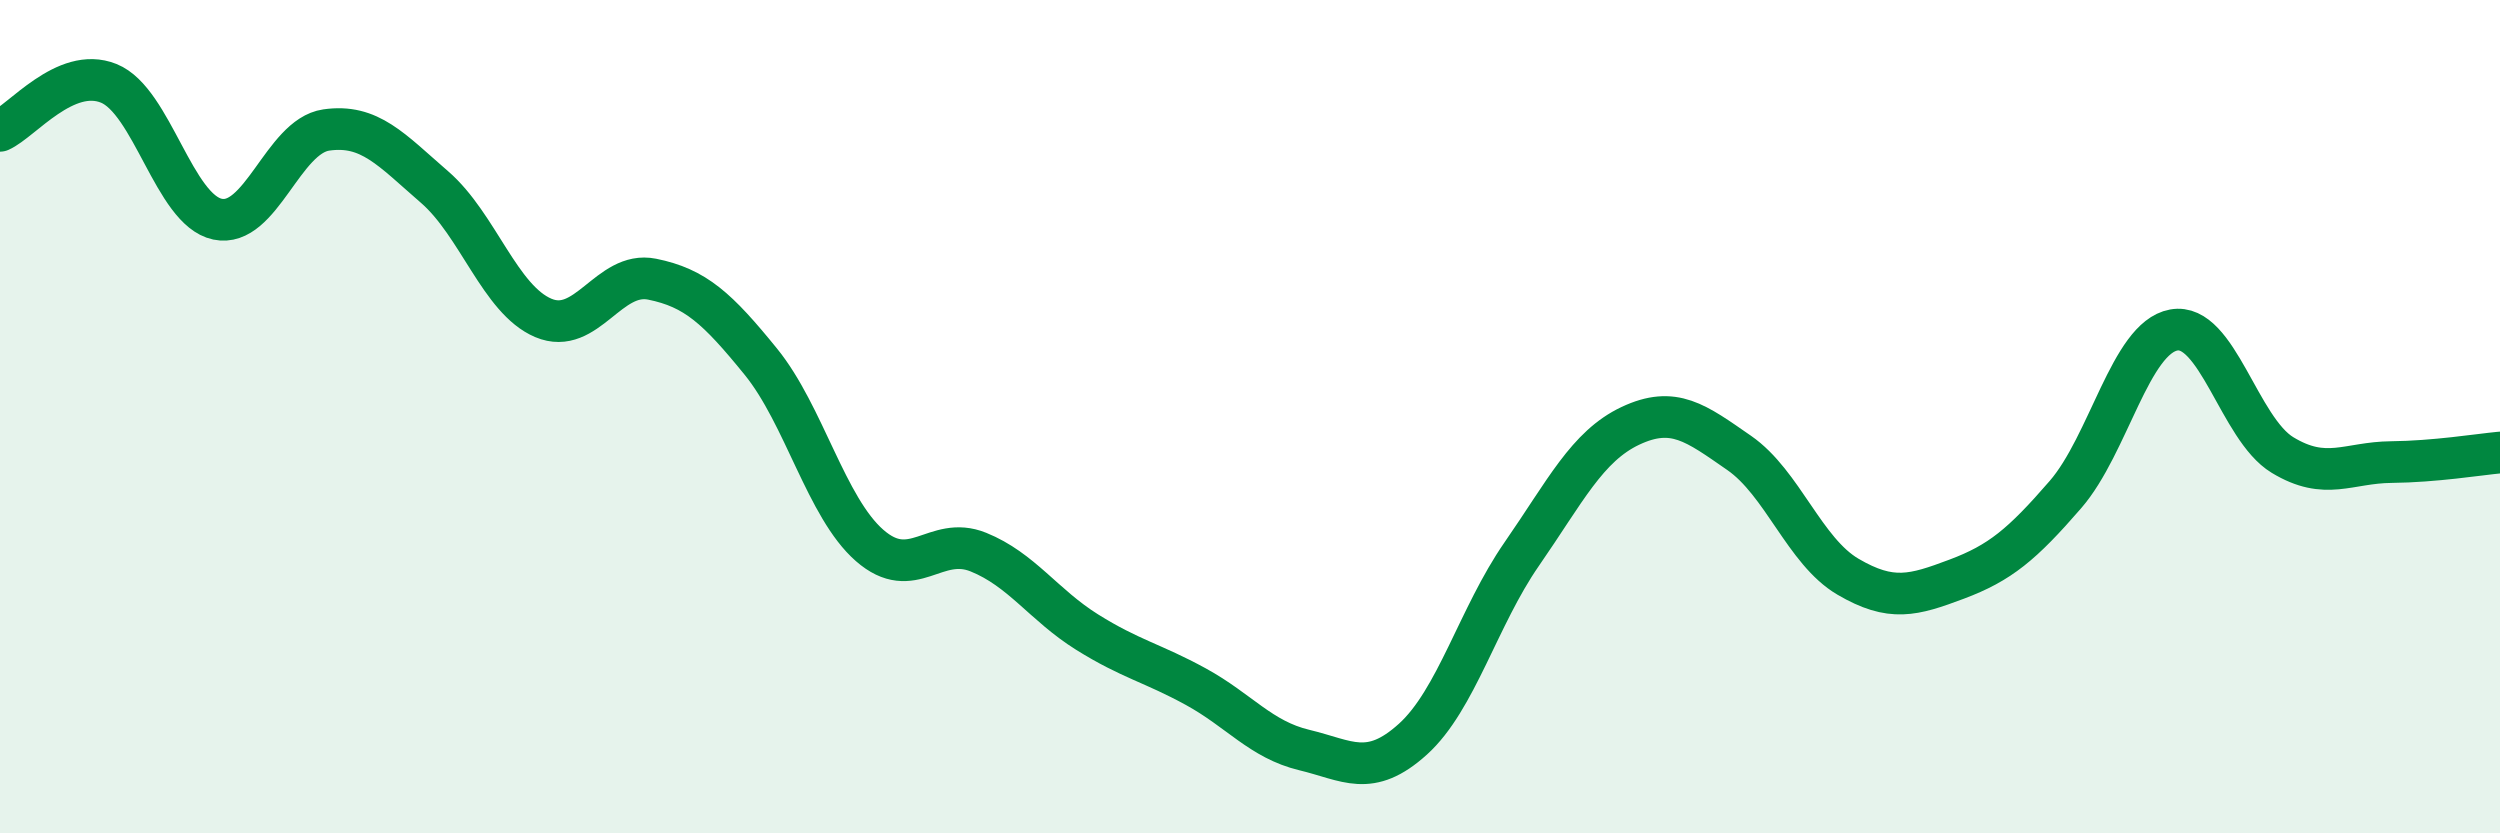
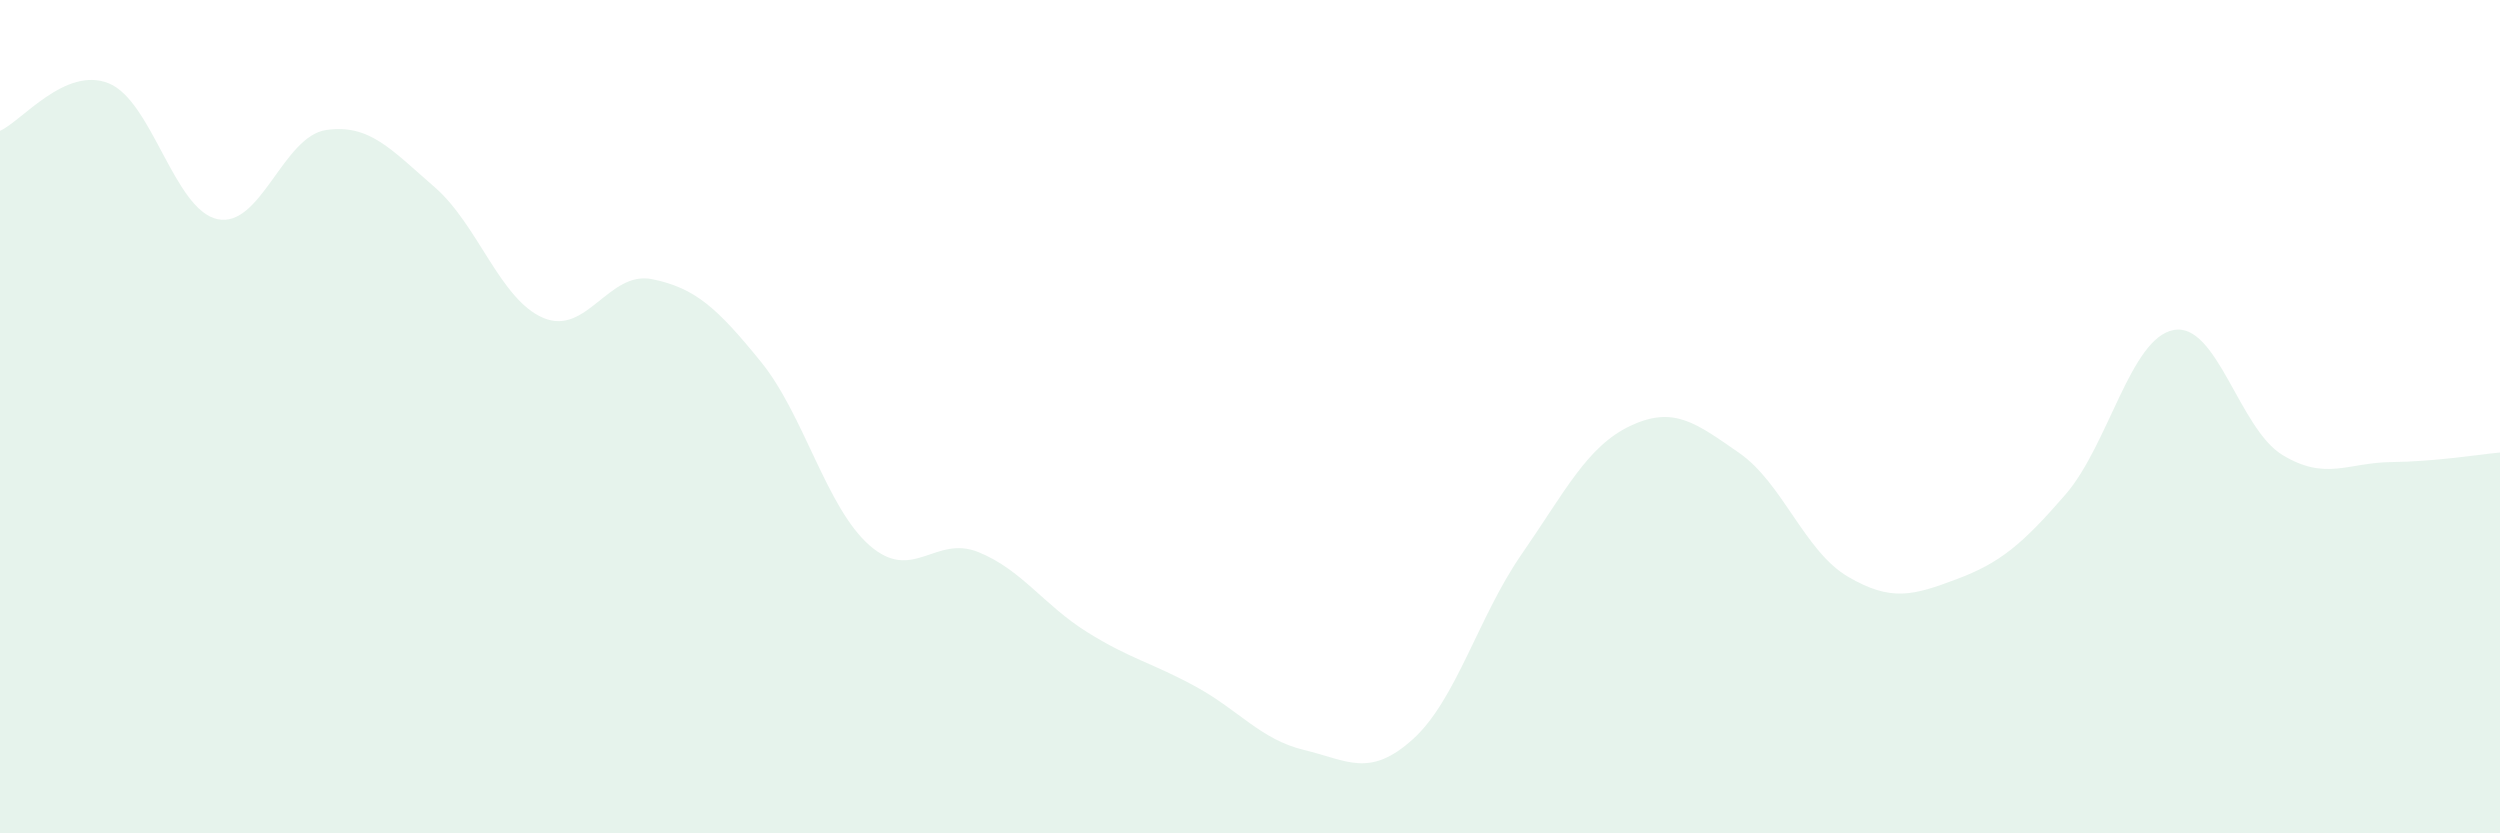
<svg xmlns="http://www.w3.org/2000/svg" width="60" height="20" viewBox="0 0 60 20">
  <path d="M 0,3.14 C 0.52,2.91 1.57,1.58 2.61,2 C 3.65,2.42 4.18,5.04 5.22,5.26 C 6.26,5.48 6.79,3.27 7.83,3.12 C 8.87,2.97 9.39,3.59 10.43,4.49 C 11.47,5.39 12,7.19 13.04,7.63 C 14.08,8.07 14.61,6.49 15.65,6.7 C 16.69,6.91 17.22,7.4 18.26,8.68 C 19.3,9.96 19.83,12.18 20.87,13.09 C 21.91,14 22.44,12.83 23.48,13.25 C 24.52,13.67 25.05,14.52 26.09,15.17 C 27.13,15.82 27.66,15.91 28.7,16.48 C 29.74,17.05 30.26,17.75 31.3,18 C 32.34,18.25 32.87,18.68 33.91,17.74 C 34.95,16.8 35.48,14.8 36.52,13.3 C 37.56,11.8 38.09,10.71 39.13,10.22 C 40.17,9.73 40.7,10.15 41.74,10.87 C 42.78,11.59 43.31,13.23 44.35,13.84 C 45.39,14.45 45.92,14.29 46.96,13.9 C 48,13.51 48.53,13.07 49.57,11.87 C 50.61,10.67 51.13,8.11 52.17,7.92 C 53.21,7.73 53.74,10.29 54.78,10.92 C 55.82,11.55 56.35,11.1 57.39,11.09 C 58.43,11.08 59.48,10.91 60,10.86L60 20L0 20Z" fill="#008740" opacity="0.1" stroke-linecap="round" stroke-linejoin="round" />
-   <path d="M 0,3.14 C 0.52,2.91 1.57,1.58 2.61,2 C 3.65,2.42 4.18,5.04 5.22,5.26 C 6.26,5.48 6.79,3.27 7.83,3.12 C 8.87,2.97 9.39,3.59 10.43,4.49 C 11.47,5.39 12,7.19 13.04,7.63 C 14.08,8.07 14.61,6.49 15.65,6.7 C 16.69,6.91 17.22,7.4 18.26,8.68 C 19.3,9.96 19.83,12.18 20.87,13.09 C 21.91,14 22.44,12.83 23.48,13.25 C 24.52,13.67 25.05,14.52 26.09,15.17 C 27.13,15.82 27.66,15.91 28.7,16.48 C 29.74,17.05 30.26,17.75 31.3,18 C 32.34,18.25 32.87,18.68 33.91,17.74 C 34.95,16.8 35.48,14.8 36.52,13.3 C 37.56,11.8 38.09,10.71 39.13,10.22 C 40.17,9.73 40.7,10.15 41.74,10.87 C 42.78,11.59 43.31,13.23 44.35,13.84 C 45.39,14.45 45.92,14.29 46.96,13.9 C 48,13.51 48.53,13.07 49.57,11.87 C 50.61,10.67 51.13,8.11 52.17,7.92 C 53.21,7.73 53.74,10.29 54.78,10.92 C 55.82,11.55 56.35,11.1 57.39,11.09 C 58.43,11.08 59.48,10.91 60,10.86" stroke="#008740" stroke-width="1" fill="none" stroke-linecap="round" stroke-linejoin="round" />
</svg>